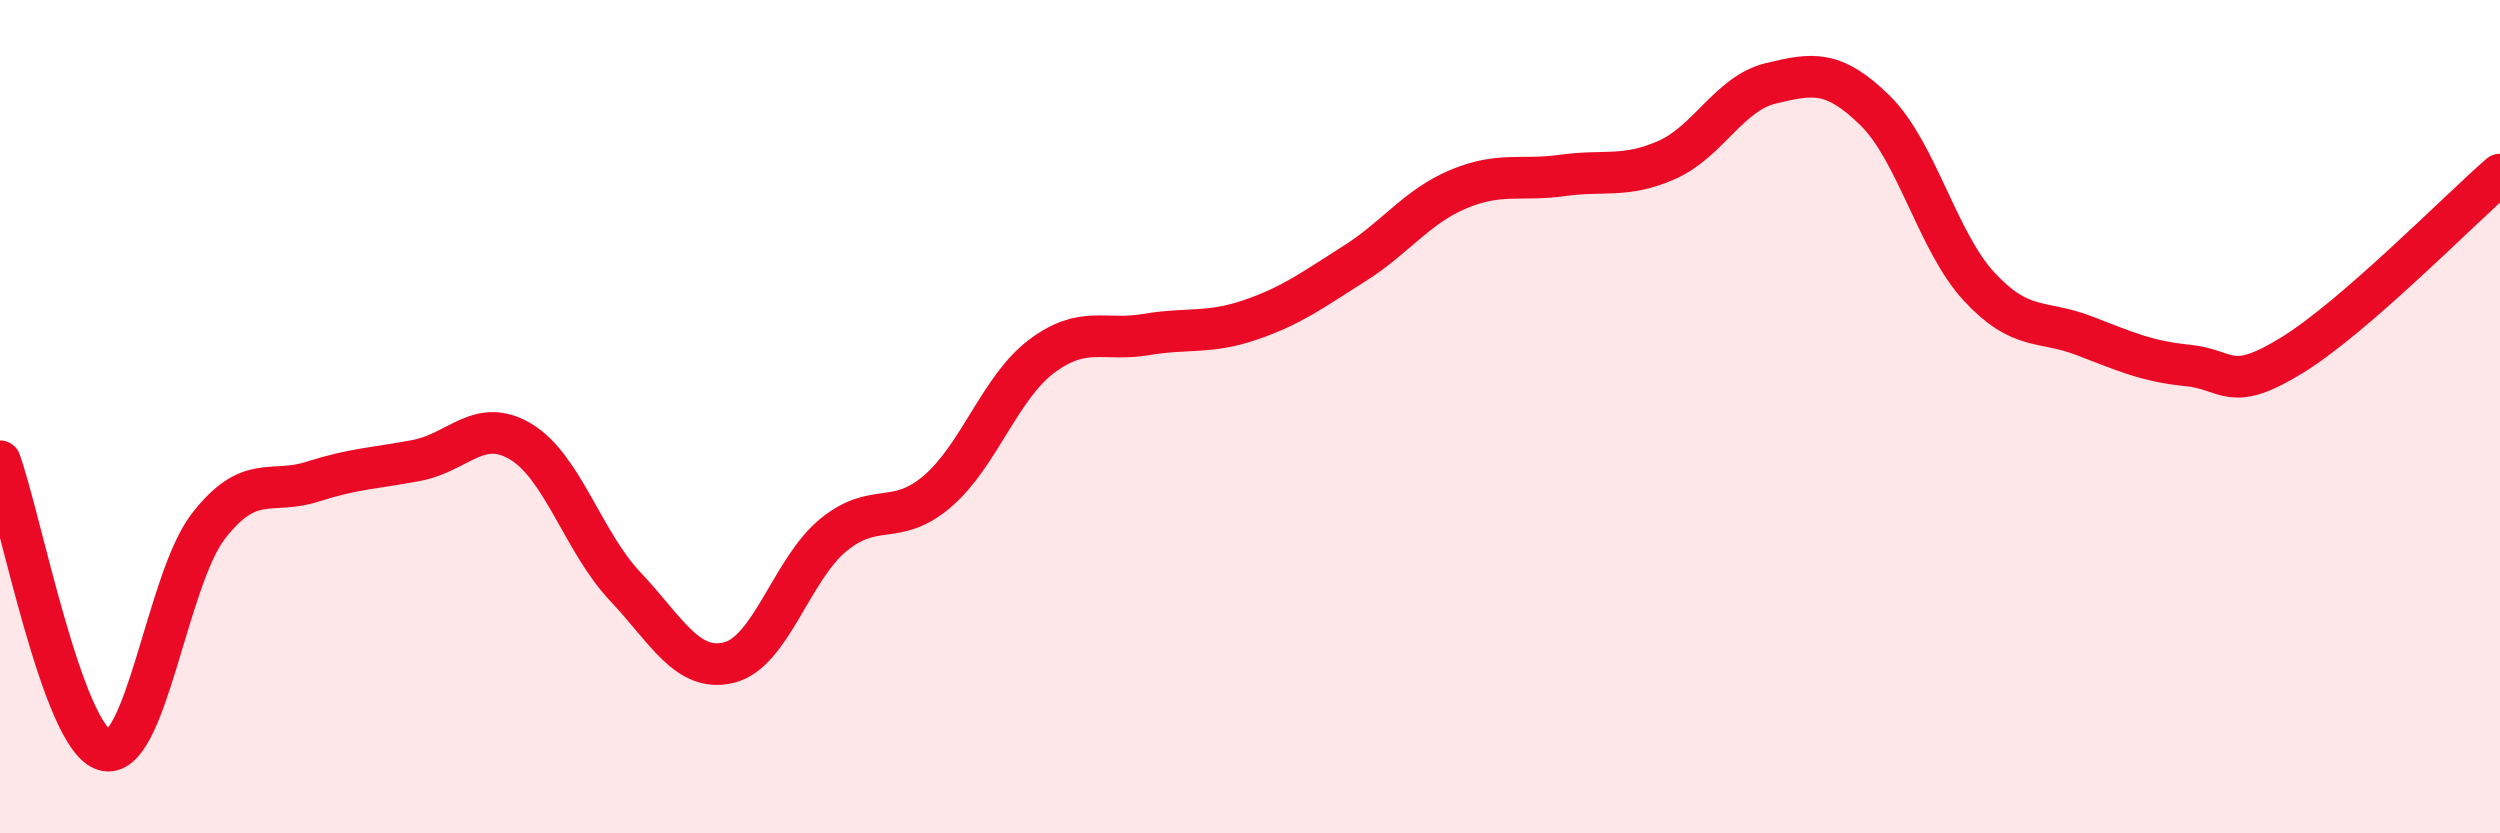
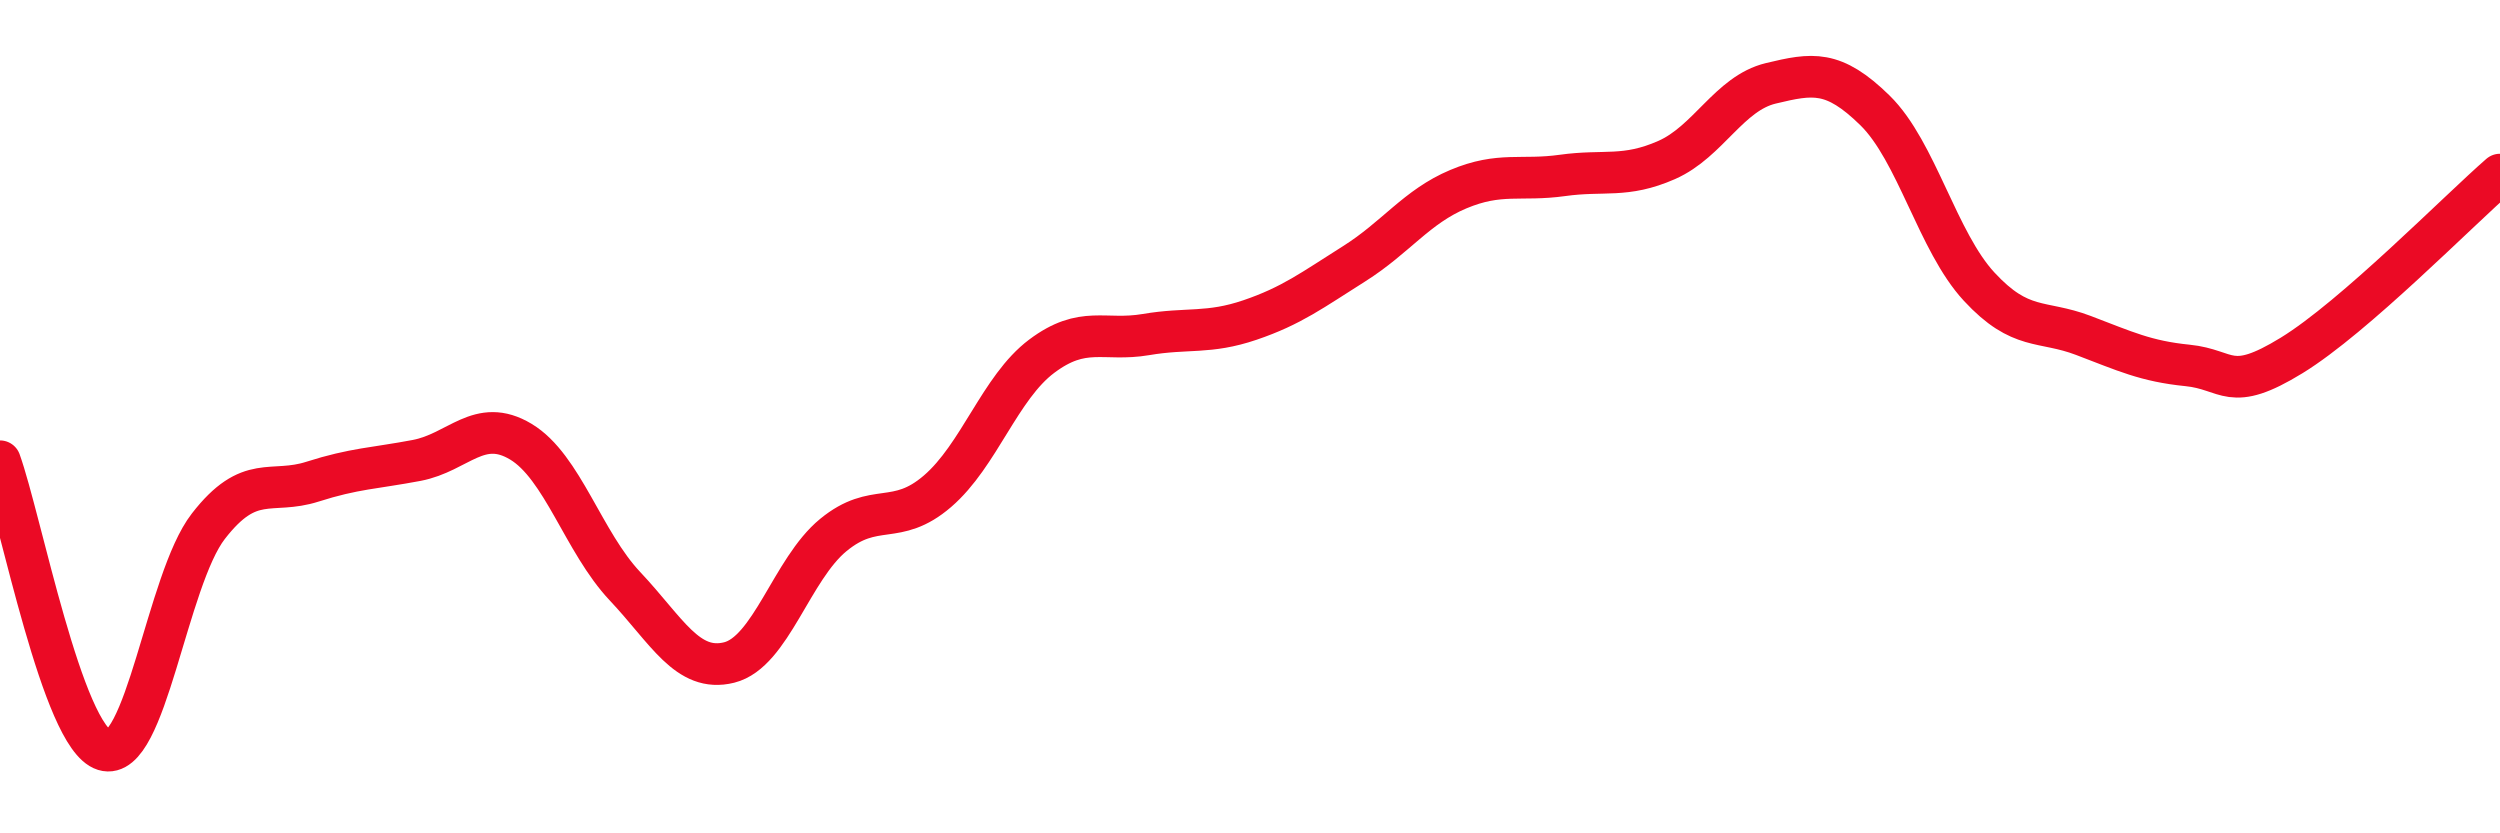
<svg xmlns="http://www.w3.org/2000/svg" width="60" height="20" viewBox="0 0 60 20">
-   <path d="M 0,11.07 C 0.5,12.46 1.5,17.69 2.5,18 C 3.5,18.31 4,13.92 5,12.63 C 6,11.34 6.5,11.88 7.5,11.56 C 8.5,11.24 9,11.24 10,11.05 C 11,10.86 11.5,10 12.5,10.6 C 13.5,11.2 14,13.01 15,14.07 C 16,15.13 16.5,16.15 17.5,15.9 C 18.5,15.65 19,13.66 20,12.84 C 21,12.02 21.5,12.65 22.5,11.79 C 23.5,10.93 24,9.3 25,8.55 C 26,7.8 26.5,8.2 27.5,8.03 C 28.5,7.86 29,8.02 30,7.68 C 31,7.34 31.5,6.96 32.5,6.33 C 33.5,5.7 34,4.96 35,4.54 C 36,4.12 36.5,4.35 37.5,4.21 C 38.5,4.07 39,4.28 40,3.84 C 41,3.4 41.5,2.24 42.5,2 C 43.5,1.76 44,1.67 45,2.65 C 46,3.63 46.5,5.8 47.5,6.88 C 48.5,7.96 49,7.67 50,8.05 C 51,8.43 51.5,8.67 52.5,8.77 C 53.5,8.87 53.5,9.45 55,8.53 C 56.5,7.61 59,5.06 60,4.19L60 20L0 20Z" fill="#EB0A25" opacity="0.1" stroke-linecap="round" stroke-linejoin="round" />
  <path d="M 0,11.07 C 0.5,12.46 1.5,17.69 2.5,18 C 3.5,18.31 4,13.92 5,12.63 C 6,11.34 6.5,11.88 7.5,11.56 C 8.5,11.24 9,11.24 10,11.05 C 11,10.86 11.5,10 12.5,10.6 C 13.5,11.2 14,13.01 15,14.07 C 16,15.13 16.5,16.15 17.5,15.9 C 18.5,15.65 19,13.66 20,12.84 C 21,12.02 21.5,12.65 22.5,11.79 C 23.5,10.93 24,9.3 25,8.55 C 26,7.8 26.5,8.2 27.5,8.03 C 28.5,7.86 29,8.02 30,7.68 C 31,7.34 31.5,6.96 32.5,6.33 C 33.5,5.7 34,4.96 35,4.54 C 36,4.12 36.5,4.35 37.5,4.21 C 38.5,4.07 39,4.28 40,3.84 C 41,3.4 41.5,2.24 42.5,2 C 43.5,1.76 44,1.67 45,2.65 C 46,3.63 46.5,5.8 47.5,6.88 C 48.5,7.96 49,7.67 50,8.05 C 51,8.43 51.5,8.67 52.5,8.77 C 53.5,8.87 53.5,9.45 55,8.53 C 56.5,7.61 59,5.06 60,4.19" stroke="#EB0A25" stroke-width="1" fill="none" stroke-linecap="round" stroke-linejoin="round" />
</svg>